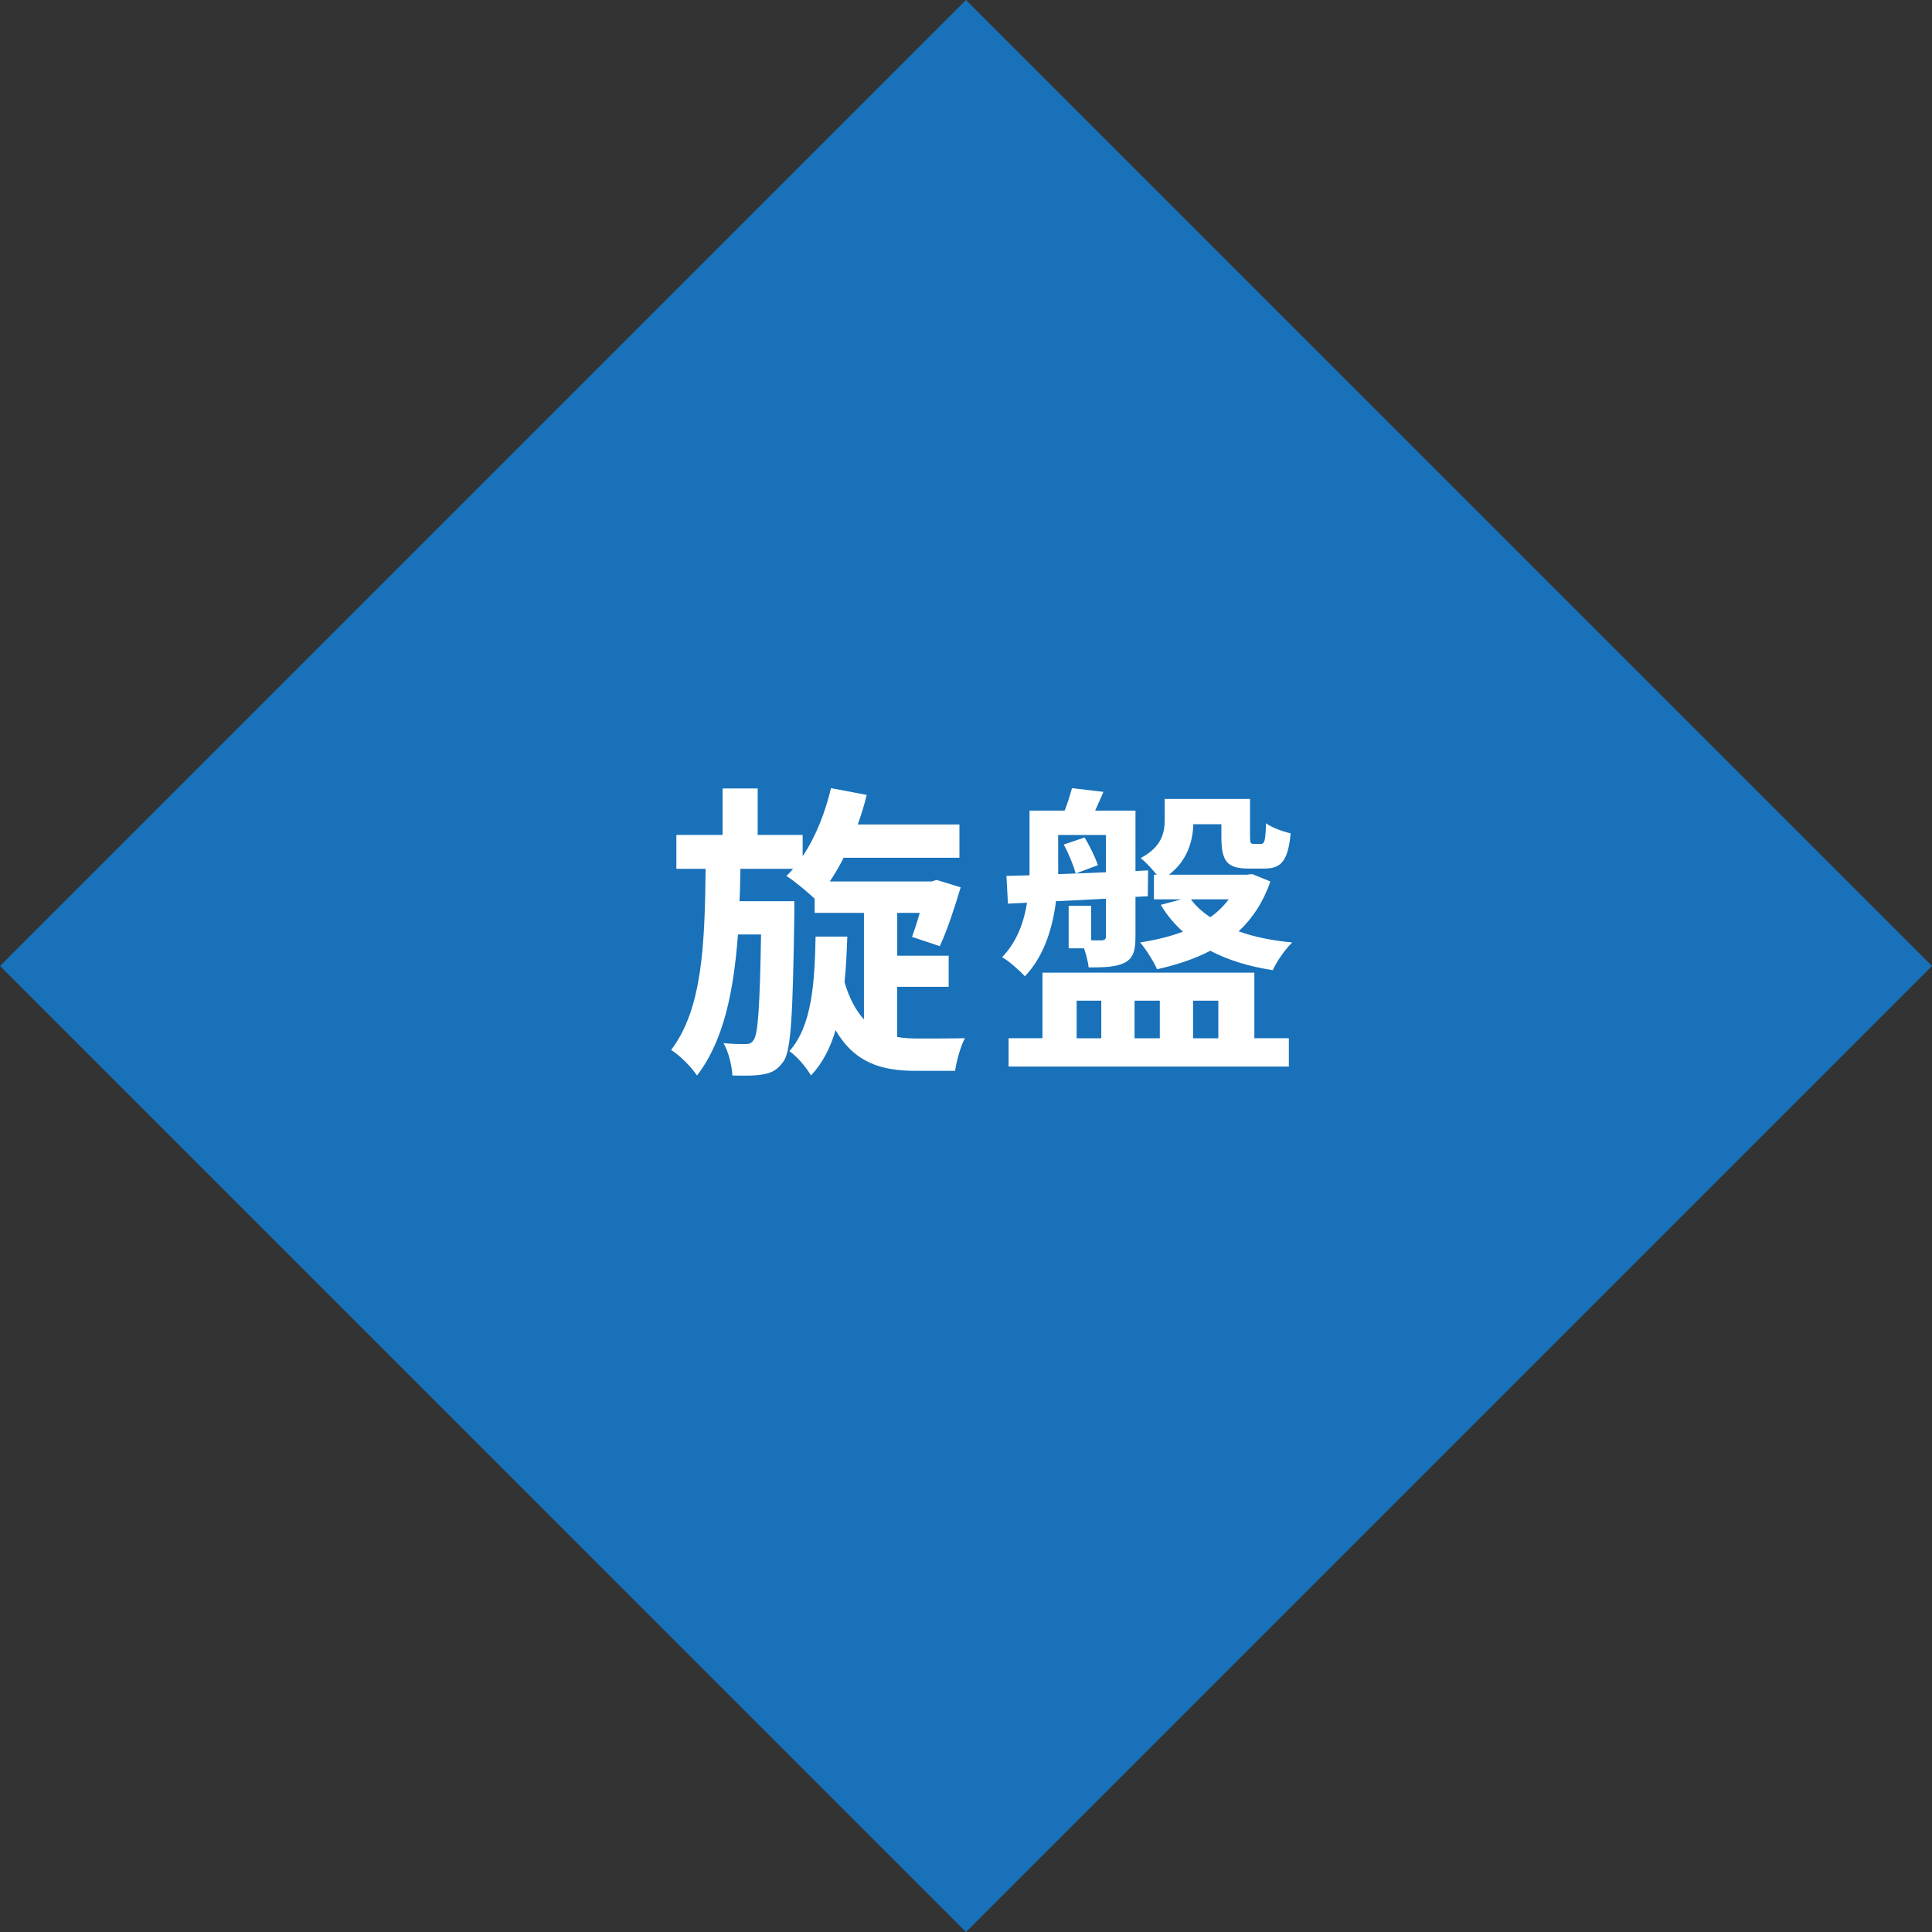
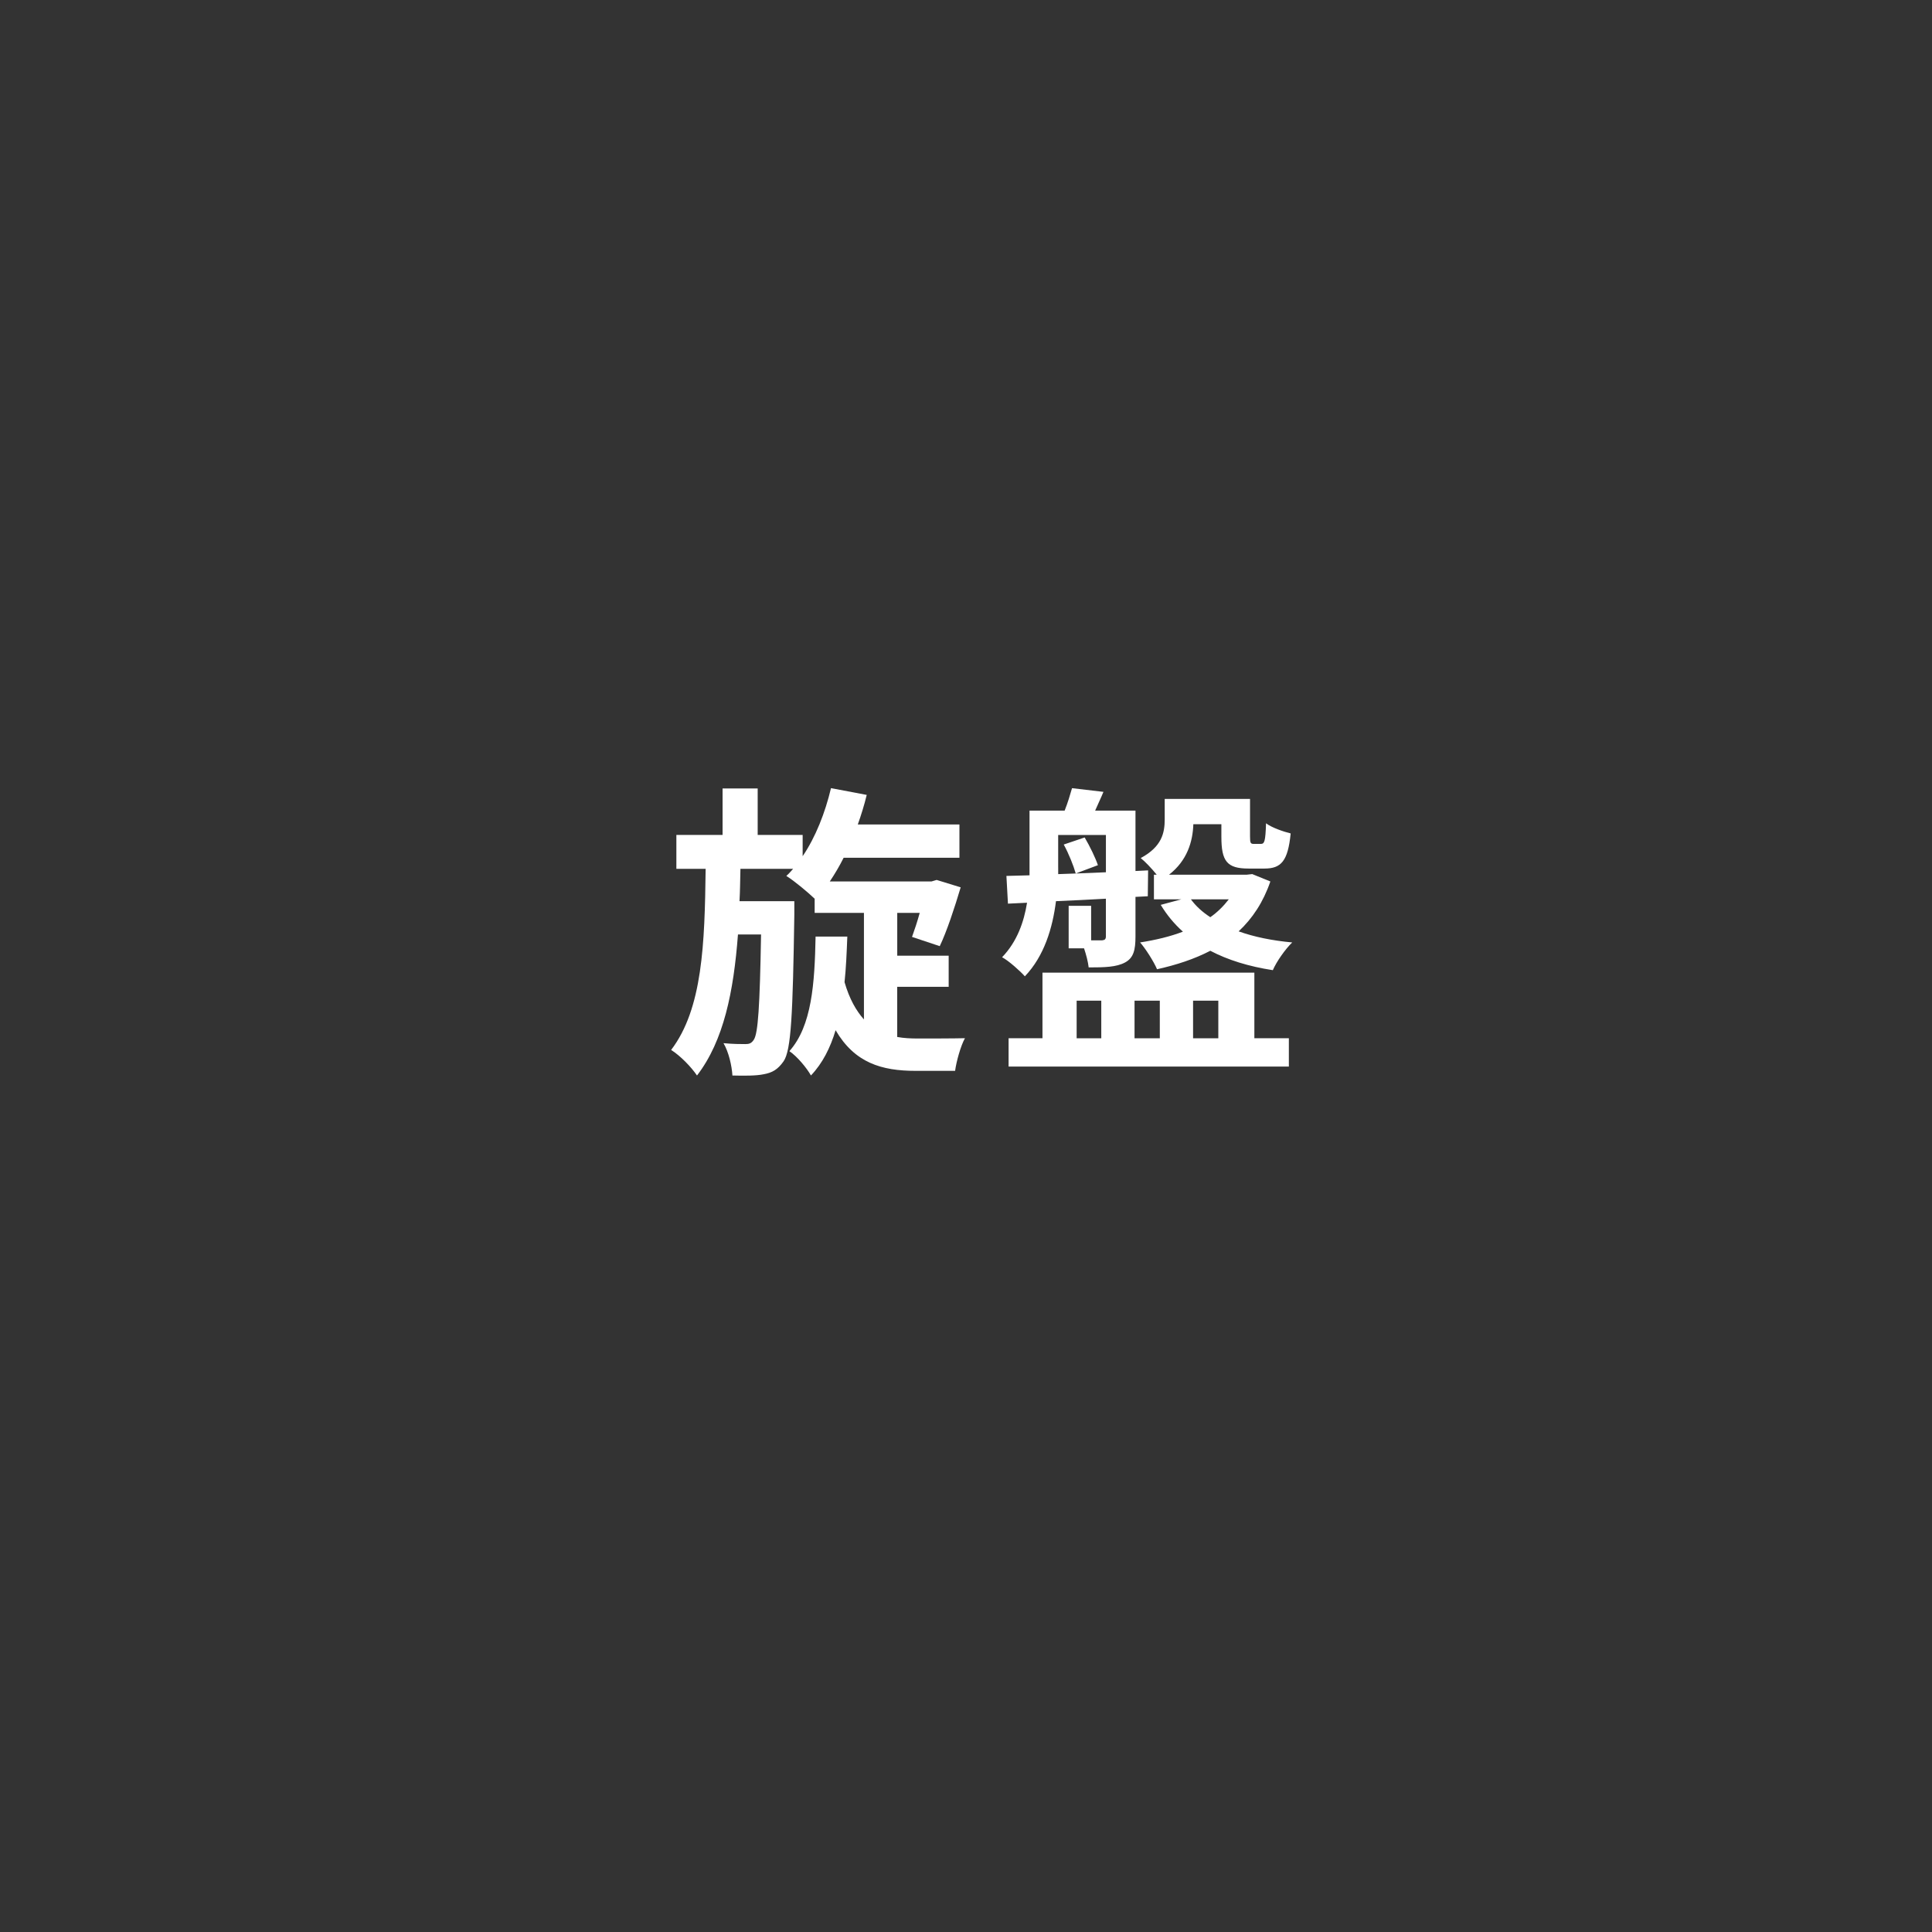
<svg xmlns="http://www.w3.org/2000/svg" id="b" width="100.409" height="100.409" viewBox="0 0 100.409 100.409">
  <rect x="0" y="0" width="100.409" height="100.409" fill="#333333" stroke="none" />
  <defs>
    <style>.d{fill:#fff;}.e{fill:#1871b9;}</style>
  </defs>
  <g id="c">
    <g>
-       <path class="e" d="M0,50.204L50.204,0l50.205,50.204-50.205,50.205L0,50.204Z" />
      <path class="d" d="M46.631,51.287h2.673v-1.617h-2.673v-2.225h1.168c-.128,.464-.272,.896-.4,1.248l1.441,.48c.368-.768,.768-1.985,1.088-3.057l-1.249-.384-.272,.08h-5.282c.256-.384,.496-.784,.72-1.233h6.018v-1.729h-5.282c.176-.496,.336-1.008,.464-1.537l-1.857-.352c-.304,1.281-.8,2.545-1.473,3.537v-1.104h-2.337v-2.417h-1.825v2.417h-2.401v1.761h1.521c-.048,3.905-.16,7.267-1.793,9.412,.48,.304,1.04,.88,1.344,1.329,1.393-1.809,1.905-4.37,2.129-7.331h1.2c-.064,3.778-.16,5.122-.368,5.458-.128,.208-.256,.24-.448,.24-.224,0-.64,0-1.136-.048,.272,.464,.432,1.168,.464,1.681,.64,.016,1.233,.016,1.617-.064,.448-.08,.736-.24,1.04-.672,.4-.576,.48-2.465,.56-7.603v-.72h-2.849c.032-.544,.032-1.104,.048-1.681h2.737c-.112,.128-.224,.256-.352,.368,.416,.256,1.12,.848,1.473,1.184v.736h2.561v5.538c-.4-.448-.752-1.056-1.008-1.937,.08-.752,.112-1.553,.144-2.369h-1.649c-.048,2.433-.192,4.642-1.361,5.954,.4,.272,.896,.864,1.12,1.264,.608-.64,1.008-1.441,1.281-2.353,.992,1.697,2.385,2.113,4.162,2.113h2.049c.064-.48,.288-1.297,.512-1.697-.544,.016-2.049,.016-2.433,.016s-.736-.016-1.088-.08v-2.609Z" />
      <path class="d" d="M54.995,45.077v-1.681h2.481v1.937l-1.569,.064,1.153-.432c-.128-.384-.416-.976-.688-1.441l-1.088,.368c.256,.464,.512,1.104,.624,1.505l-.912,.032v-.352Zm2.481,3.569c0,.16-.048,.208-.192,.224h-.576v-1.793h-1.168v2.209h.8c.112,.336,.208,.704,.24,.992,.832,0,1.441-.016,1.889-.256,.448-.24,.544-.656,.544-1.361v-2.049l.64-.032,.016-1.345-.656,.032v-3.137h-2.097c.128-.304,.288-.624,.432-.976l-1.633-.192c-.096,.336-.224,.768-.384,1.168h-1.825v3.361l-1.201,.032,.08,1.441,.992-.048c-.16,.992-.512,2.017-1.297,2.833,.336,.176,.944,.72,1.184,.992,1.008-1.056,1.441-2.513,1.617-3.906,.832-.032,1.697-.08,2.593-.128v1.937Zm-1.521,3.361h1.28v1.953h-1.28v-1.953Zm4.322,0v1.953h-1.313v-1.953h1.313Zm3.041,0v1.953h-1.312v-1.953h1.312Zm1.873-1.457h-11.012v3.409h-1.761v1.473h14.566v-1.473h-1.793v-3.409Zm-1.329-3.81c-.272,.352-.592,.672-.96,.928-.416-.272-.752-.576-1.008-.928h1.969Zm1.216-1.312l-.288,.032h-4.034c.944-.736,1.233-1.713,1.264-2.625h1.457v.656c0,1.265,.288,1.649,1.409,1.649h.832c.864,0,1.217-.384,1.36-1.825-.384-.096-.992-.304-1.28-.528-.032,.944-.08,1.072-.272,1.072h-.352c-.176,0-.208-.032-.208-.384v-1.953h-4.434v1.056c0,.704-.144,1.425-1.248,2.017,.208,.16,.576,.544,.832,.864h-.144v1.28h1.425l-1.072,.288c.32,.528,.704,.992,1.153,1.393-.672,.256-1.409,.432-2.225,.56,.272,.304,.72,1.008,.88,1.393,1.008-.224,1.937-.528,2.769-.96,.912,.48,2.001,.816,3.249,1.008,.192-.448,.656-1.104,1.008-1.441-1.041-.096-1.985-.288-2.785-.576,.72-.672,1.281-1.521,1.649-2.593l-.944-.384Z" />
    </g>
  </g>
</svg>